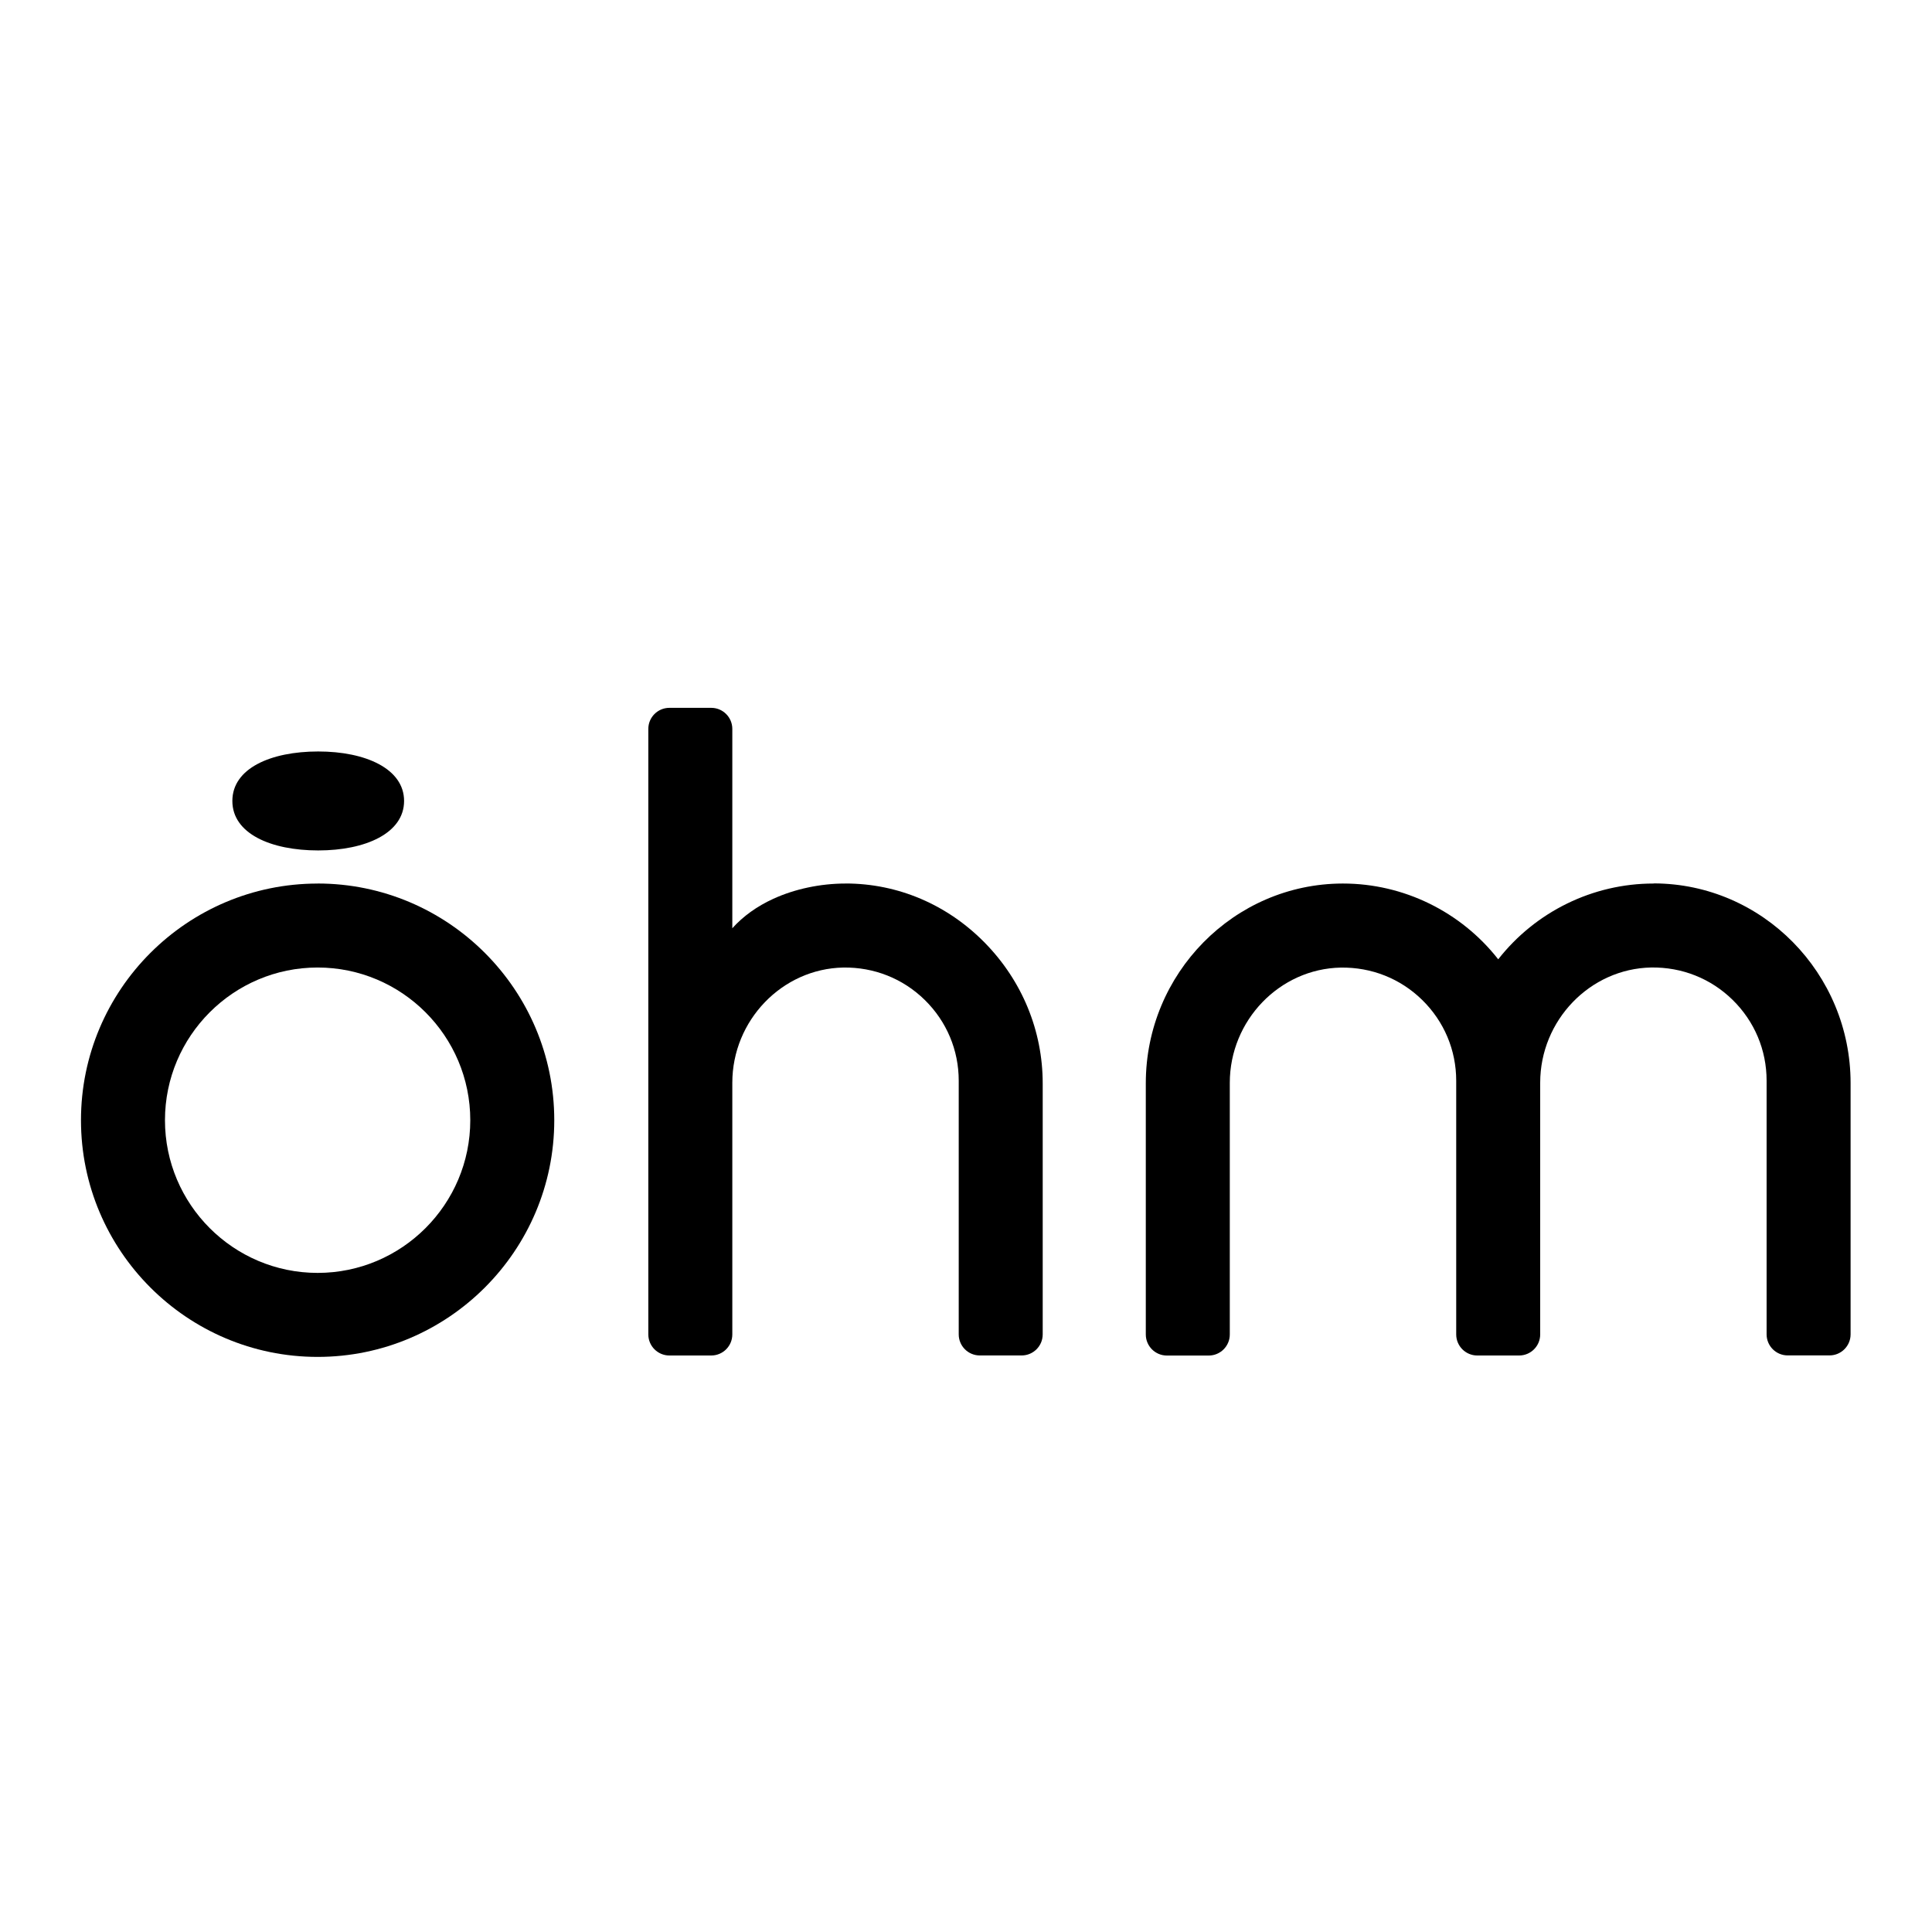
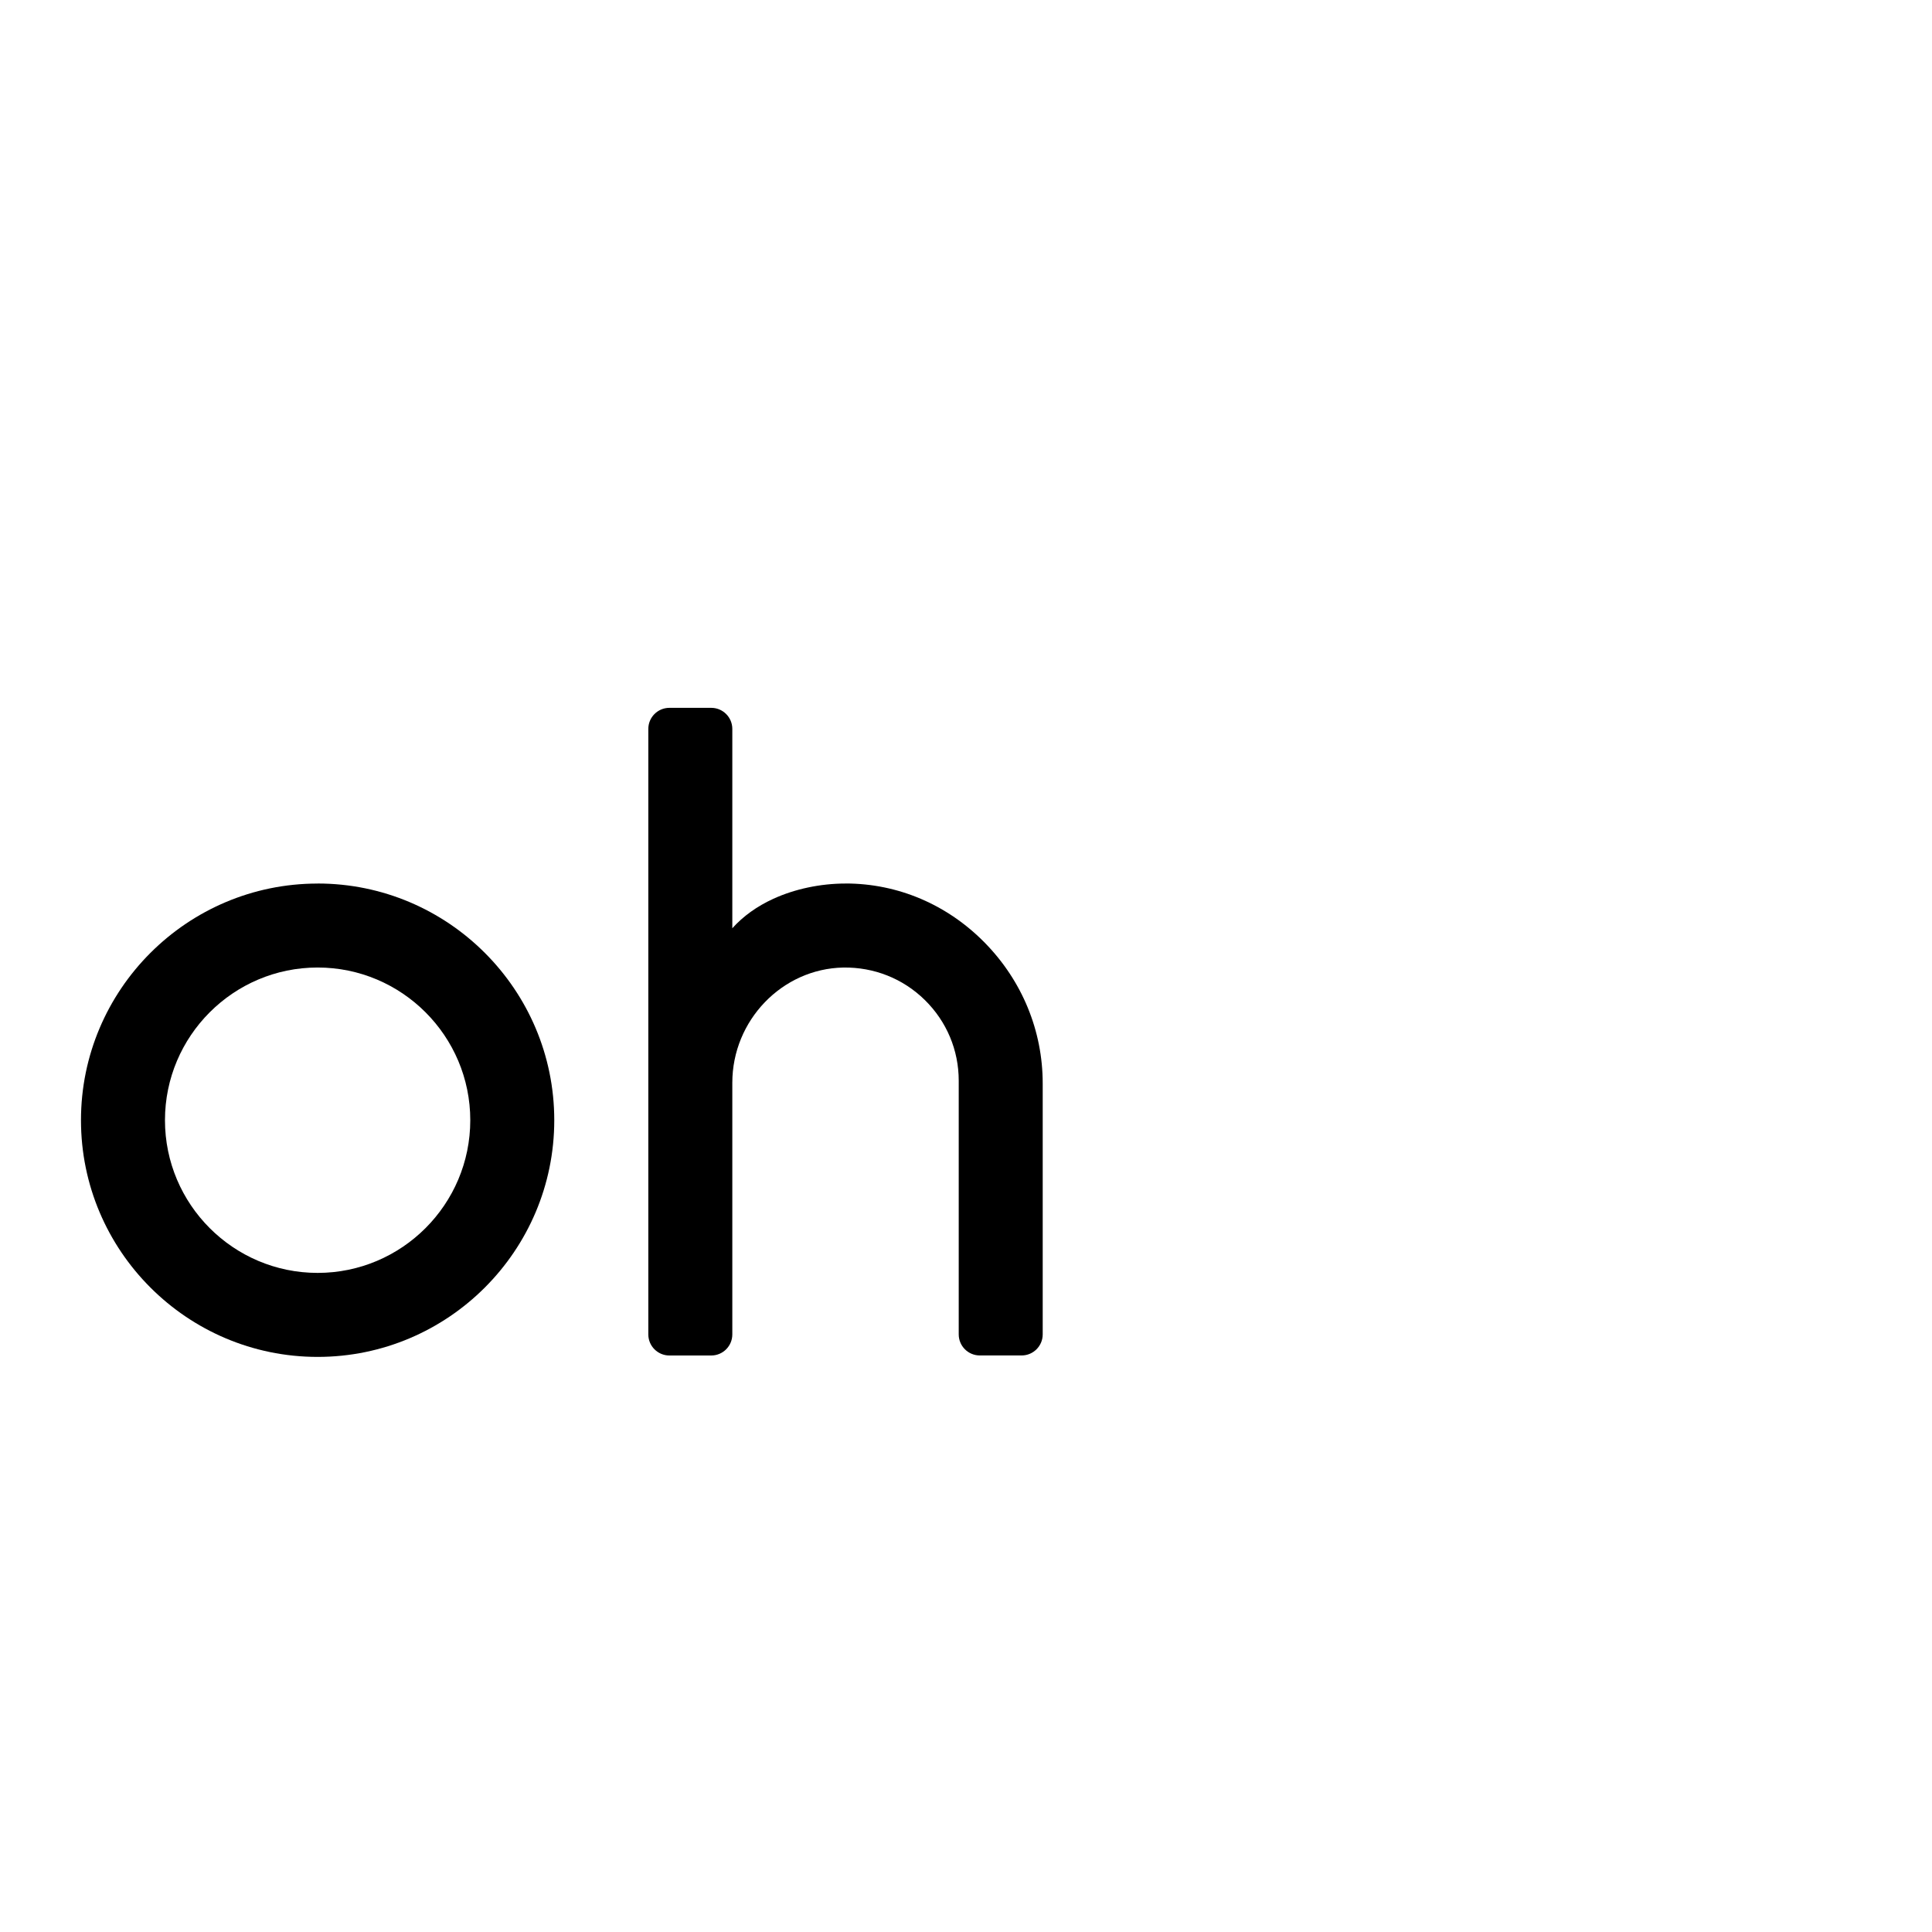
<svg xmlns="http://www.w3.org/2000/svg" width="256" height="256" viewBox="0 0 256 256" fill="none">
  <g clip-path="url(#clip0_345_3218)">
    <g filter="url(#filter0_d_345_3218)">
      <path d="M112.038 108.28C108.715 108.28 105.312 108.998 102.467 110.304C100.291 111.298 98.457 112.622 97.035 114.205V87.79C97.035 86.251 95.784 85 94.245 85H88.696C87.157 85 85.906 86.251 85.906 87.79V168.027C85.906 169.566 87.157 170.817 88.696 170.817H94.245C95.784 170.817 97.035 169.566 97.035 168.027V134.682C97.035 126.415 103.632 119.565 111.744 119.411C115.797 119.35 119.635 120.859 122.535 123.704C125.436 126.55 127.036 130.352 127.036 134.406V168.02C127.036 169.56 128.287 170.811 129.826 170.811H135.375C136.914 170.811 138.164 169.56 138.164 168.02V134.768C138.164 127.795 135.442 121.178 130.5 116.136C125.528 111.065 118.973 108.274 112.045 108.274L112.038 108.28Z" fill="black" />
-       <path d="M219.161 108.28H219.087C211.055 108.28 203.47 112.009 198.522 118.32C193.574 112.009 185.983 108.28 177.957 108.28H177.884C163.518 108.317 151.825 120.19 151.825 134.744V168.033C151.825 169.572 153.076 170.823 154.615 170.823H160.164C161.703 170.823 162.954 169.572 162.954 168.033V134.688C162.954 126.421 169.551 119.571 177.663 119.418C181.722 119.356 185.554 120.865 188.454 123.711C191.355 126.556 192.955 130.359 192.955 134.412V168.027C192.955 169.566 194.206 170.817 195.745 170.817H201.294C202.833 170.817 204.083 169.566 204.083 168.027V134.676C204.083 126.409 210.681 119.559 218.793 119.405C222.852 119.344 226.684 120.853 229.584 123.698C232.484 126.544 234.084 130.346 234.084 134.4V168.014C234.084 169.554 235.335 170.805 236.874 170.805H242.423C243.962 170.805 245.213 169.554 245.213 168.014V134.725C245.213 120.172 233.526 108.299 219.154 108.262L219.161 108.28Z" fill="black" />
-       <path d="M42.166 103.894C48.45 103.894 53.543 101.6 53.543 97.337C53.543 93.075 48.45 90.781 42.166 90.781C35.882 90.781 30.789 93.014 30.789 97.337C30.789 101.661 35.882 103.894 42.166 103.894Z" fill="black" />
      <path d="M42.087 108.283C24.796 108.283 10.73 122.352 10.73 139.641C10.73 156.929 24.796 171.004 42.087 171.004C59.377 171.004 73.443 156.935 73.443 139.641C73.443 122.346 59.377 108.277 42.087 108.277V108.283ZM62.314 139.641C62.314 150.796 53.24 159.873 42.087 159.873C30.933 159.873 21.859 150.796 21.859 139.641C21.859 128.485 30.933 119.408 42.087 119.408C53.24 119.408 62.314 128.485 62.314 139.641Z" fill="black" />
    </g>
  </g>
  <defs>
    <filter id="filter0_d_345_3218" x="-30.303" y="52.759" width="316.552" height="168.071" filterUnits="userSpaceOnUse" color-interpolation-filters="sRGB">
      <feFlood flood-opacity="0" result="BackgroundImageFix" />
      <feColorMatrix in="SourceAlpha" type="matrix" values="0 0 0 0 0 0 0 0 0 0 0 0 0 0 0 0 0 0 127 0" result="hardAlpha" />
      <feOffset dy="8.793" />
      <feGaussianBlur stdDeviation="20.517" />
      <feComposite in2="hardAlpha" operator="out" />
      <feColorMatrix type="matrix" values="0 0 0 0 0 0 0 0 0 0 0 0 0 0 0 0 0 0 0.15 0" />
      <feBlend mode="normal" in2="BackgroundImageFix" result="effect1_dropShadow_345_3218" />
      <feBlend mode="normal" in="SourceGraphic" in2="effect1_dropShadow_345_3218" result="shape" />
    </filter>
    <clipPath id="clip0_345_3218">
      <rect width="256" height="256" fill="white" />
    </clipPath>
  </defs>
</svg>